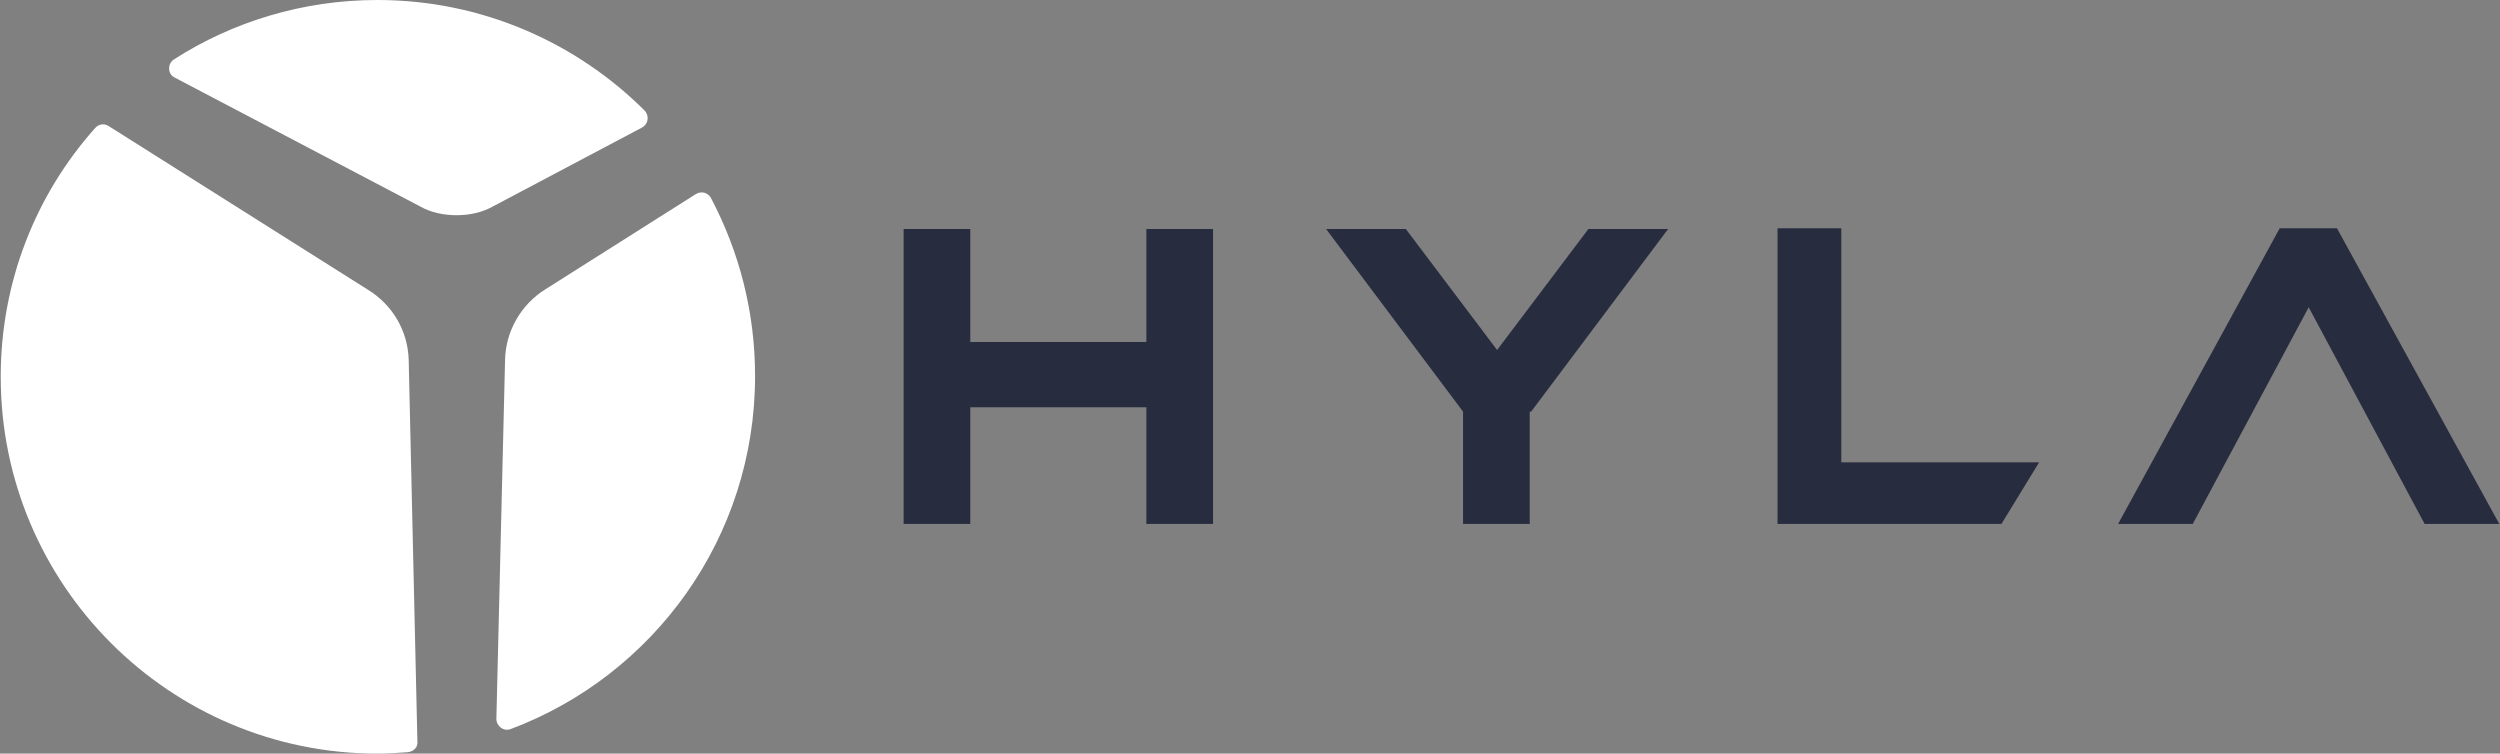
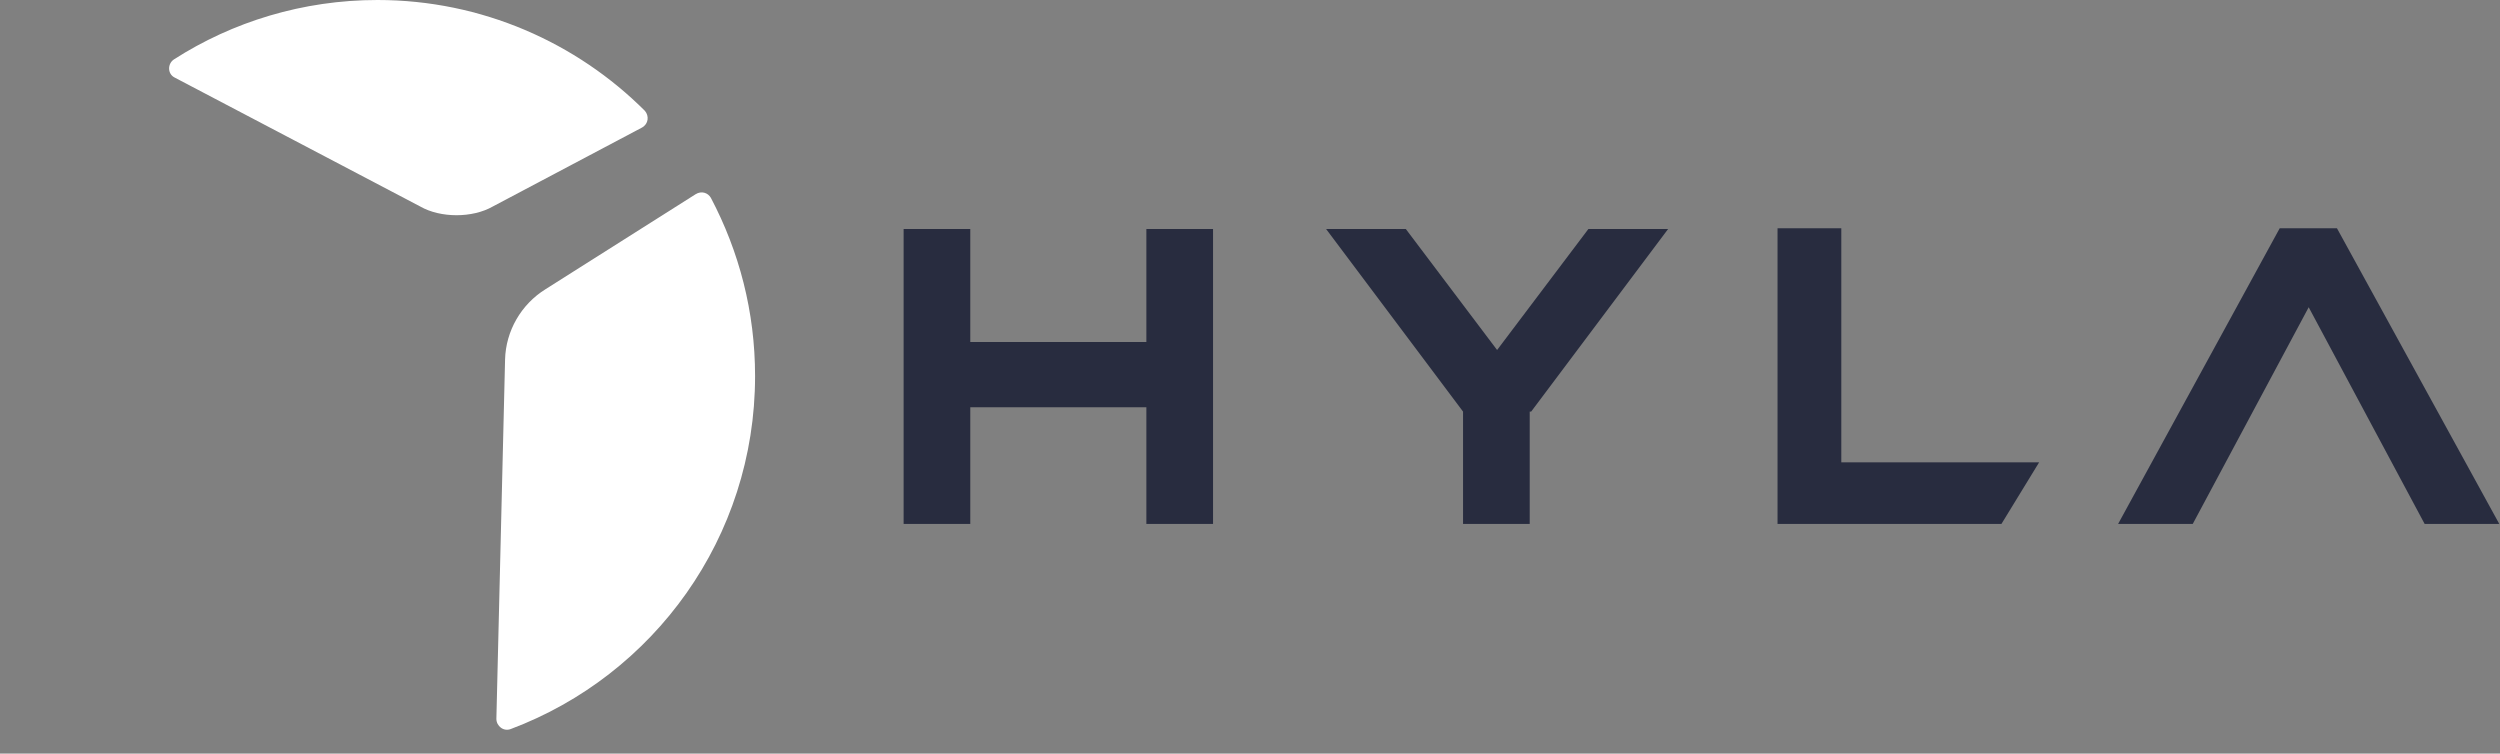
<svg xmlns="http://www.w3.org/2000/svg" version="1.1" id="Layer_1" x="0px" y="0px" viewBox="0 0 345 104" style="enable-background:new 0 0 345 104;" xml:space="preserve">
  <rect x="0" y="0" width="345" height="104" fill="#808080" stroke="none" />
  <style type="text/css"> .st0{fill:#FFFFFF;} .st1{fill:#282C3F;} </style>
  <g id="_x38_104564d-9d12-45ad-8e4e-50ed25ee332d_x40_1">
    <g>
      <g>
        <path class="st0" d="M58,28.5c1.4,0.8,3.2,1.2,5,1.2s3.6-0.4,5-1.2l20.6-10.9c0.9-0.5,1-1.6,0.4-2.3C79.6,5.9,66.5,0,52.1,0 C41.8,0,32.1,3,24,8.2c-0.9,0.6-0.9,2,0.1,2.5L58,28.5z" />
        <path class="st0" d="M75.3,39.9c-3.4,2.1-5.5,5.8-5.6,9.7l-1.2,49.6c0,1,1,1.8,2,1.4c19.7-7.4,33.7-26.4,33.7-48.7 c0-8.9-2.2-17.2-6.1-24.6c-0.4-0.7-1.3-1-2.1-0.5L75.3,39.9z" />
-         <path class="st0" d="M56.4,49.7c-0.1-4-2.2-7.6-5.6-9.7L15,17.4c-0.6-0.4-1.4-0.3-1.9,0.3C5,26.8,0.1,38.8,0.1,52 c0,28.7,23.3,52,52,52c1.4,0,2.8-0.1,4.2-0.2c0.8-0.1,1.4-0.7,1.3-1.5L56.4,49.7z" />
      </g>
-       <path class="st1" d="M281.4,63.8l-5.2,8.5h-30.9V31.5h8.8v32.3H281.4z M211.3,56.8l18.9-25.2h-11l-12.6,16.7L194,31.6h-11 l18.9,25.2v15.5h9.2V56.8H211.3z M133.9,56.2h24.3v16.1h9.2V31.6h-9.2v15.6h-24.3V31.6h-9.2v40.7h9.2V56.2z M322.5,31.5 L322.5,31.5h-7.9l0,0l-22.3,40.8h10.3l16-29.9l16,29.9h10.3L322.5,31.5z" />
+       <path class="st1" d="M281.4,63.8l-5.2,8.5h-30.9V31.5h8.8v32.3H281.4z M211.3,56.8l18.9-25.2h-11l-12.6,16.7L194,31.6h-11 l18.9,25.2v15.5h9.2V56.8H211.3z M133.9,56.2h24.3v16.1h9.2V31.6h-9.2v15.6h-24.3V31.6h-9.2v40.7h9.2V56.2M322.5,31.5 L322.5,31.5h-7.9l0,0l-22.3,40.8h10.3l16-29.9l16,29.9h10.3L322.5,31.5z" />
    </g>
  </g>
</svg>